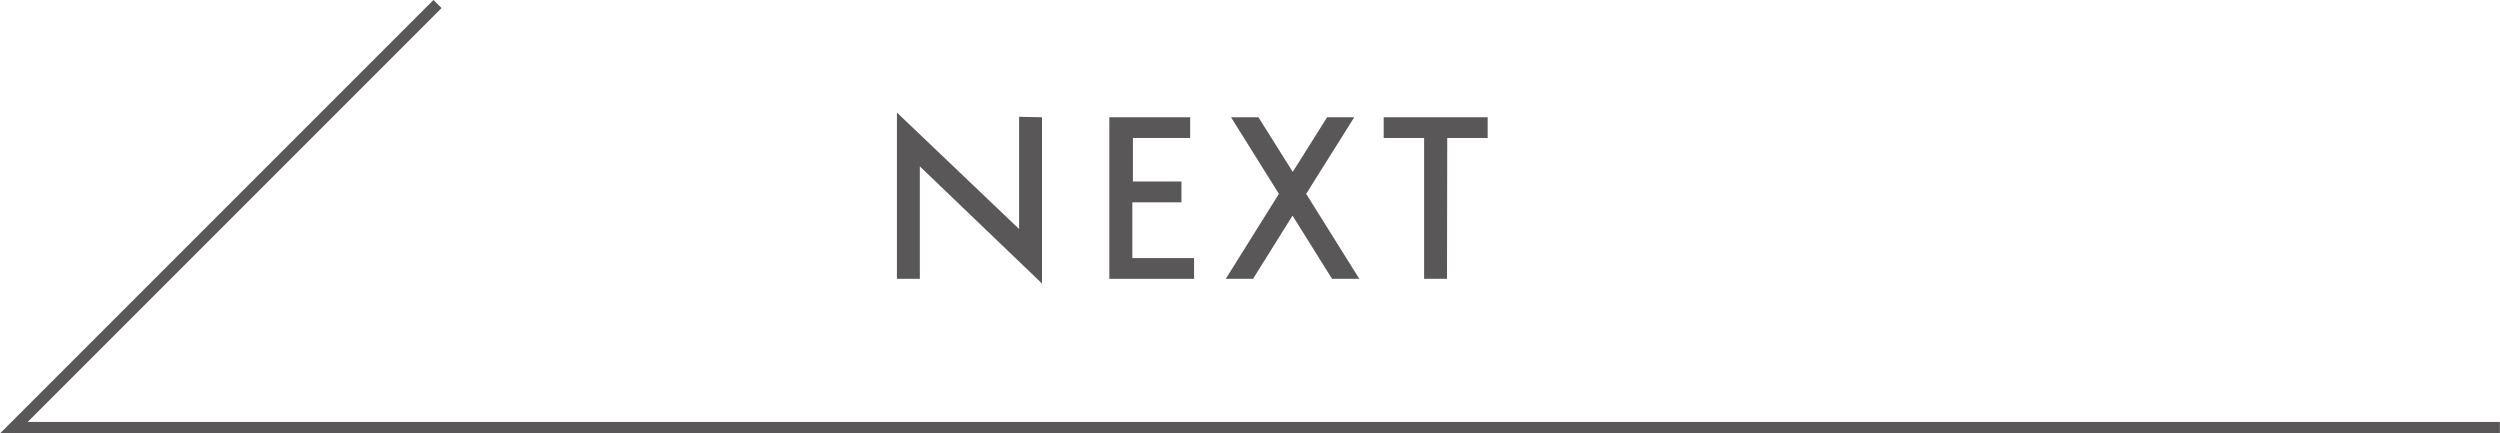
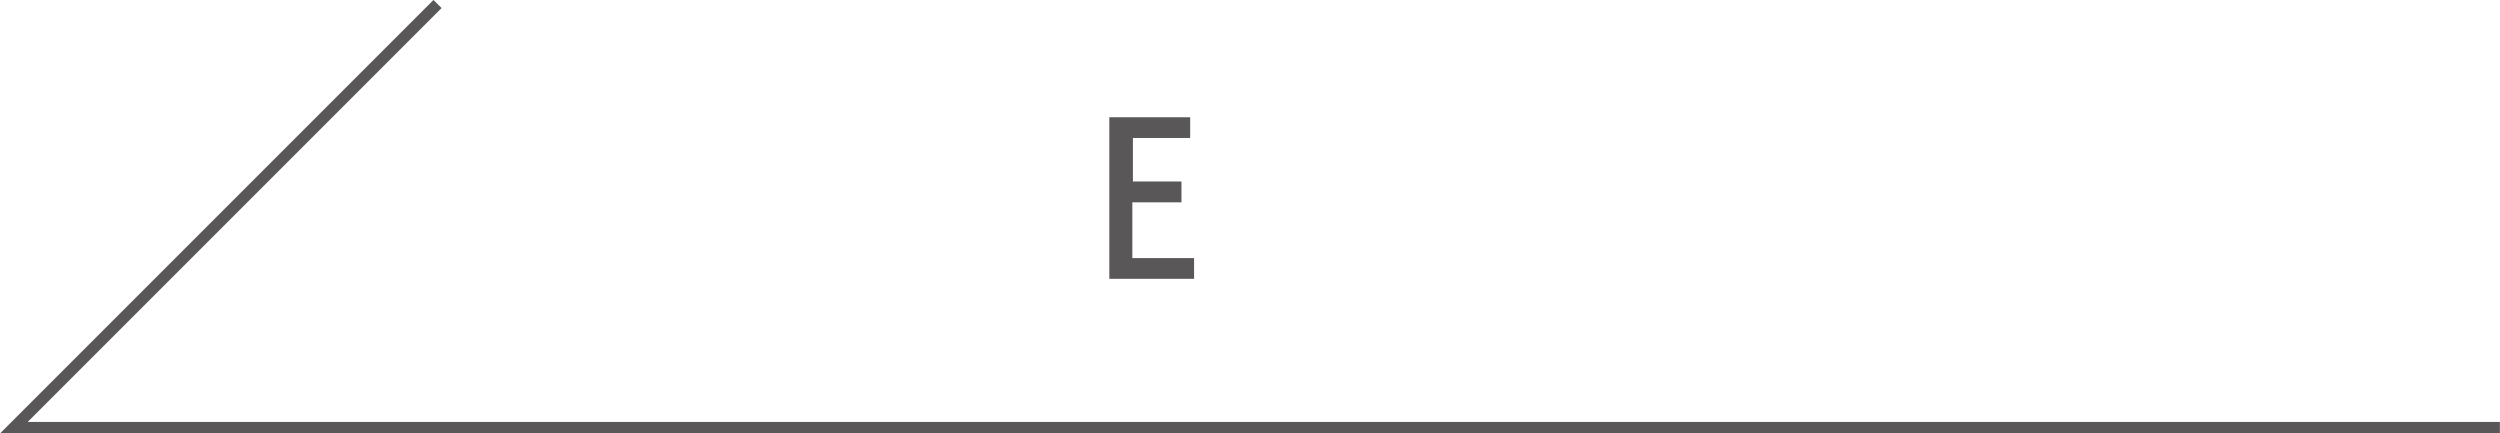
<svg xmlns="http://www.w3.org/2000/svg" viewBox="0 0 218.33 37.85">
  <defs>
    <style>.cls-1{fill:#595757;}.cls-2{fill:none;stroke:#595757;stroke-miterlimit:10;}</style>
  </defs>
  <title>アセット 3</title>
  <g id="レイヤー_2" data-name="レイヤー 2">
    <g id="オブジェクト2">
-       <path class="cls-1" d="M91,10.24V24.76L80.33,14.53v9.82h-2V9.83L89,20v-9.8Z" />
      <path class="cls-1" d="M98.89,22.54h5.39v1.81h-7.4V10.24h7.06v1.81h-5v3.8h4.24v1.82H98.89Z" />
-       <path class="cls-1" d="M118.27,10.24l-4.2,6.69,4.64,7.42h-2.38l-3.45-5.52-3.45,5.52h-2.38l4.64-7.42-4.18-6.69h2.39l3,4.77,3-4.77Z" />
-       <path class="cls-1" d="M126.37,24.35h-2V12.05h-3.53V10.24h9.08v1.81h-3.53Z" />
      <polyline class="cls-2" points="38.21 0.35 1.21 37.35 218.32 37.35" />
    </g>
  </g>
</svg>